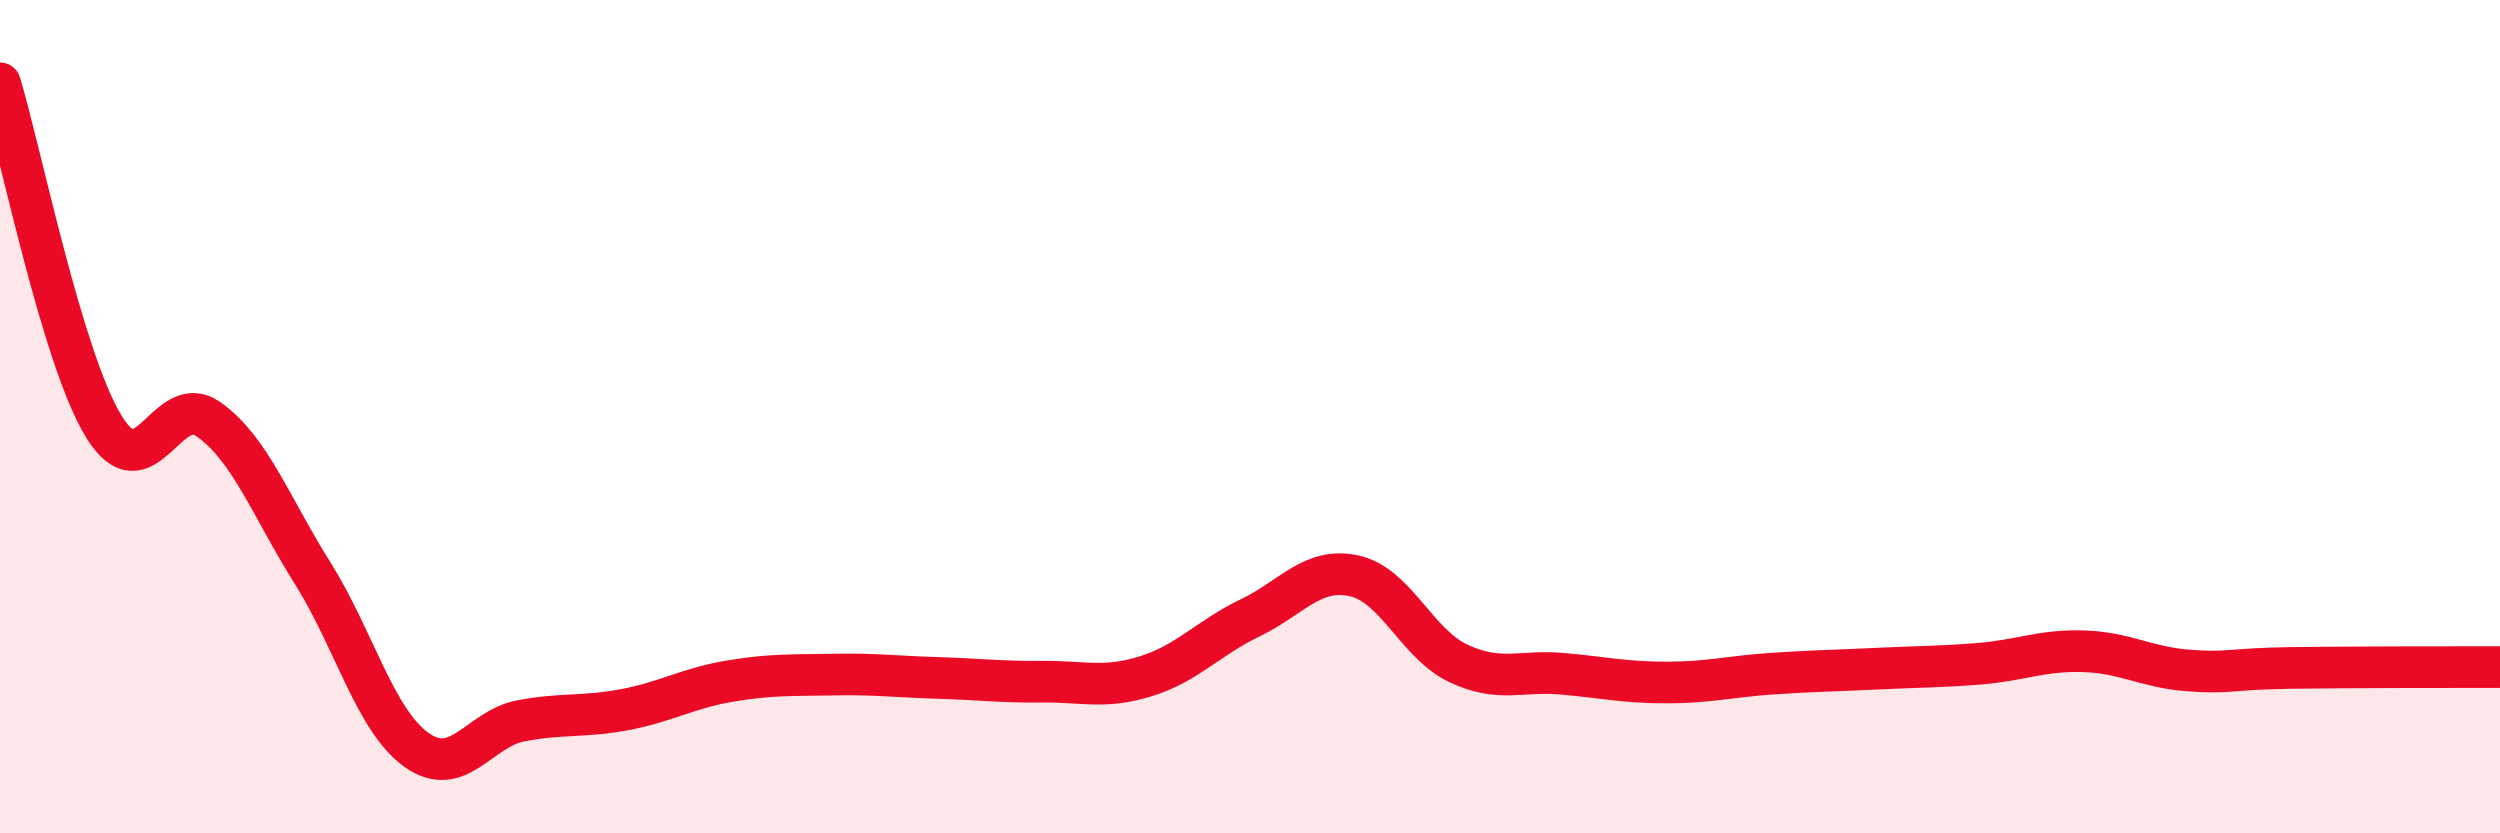
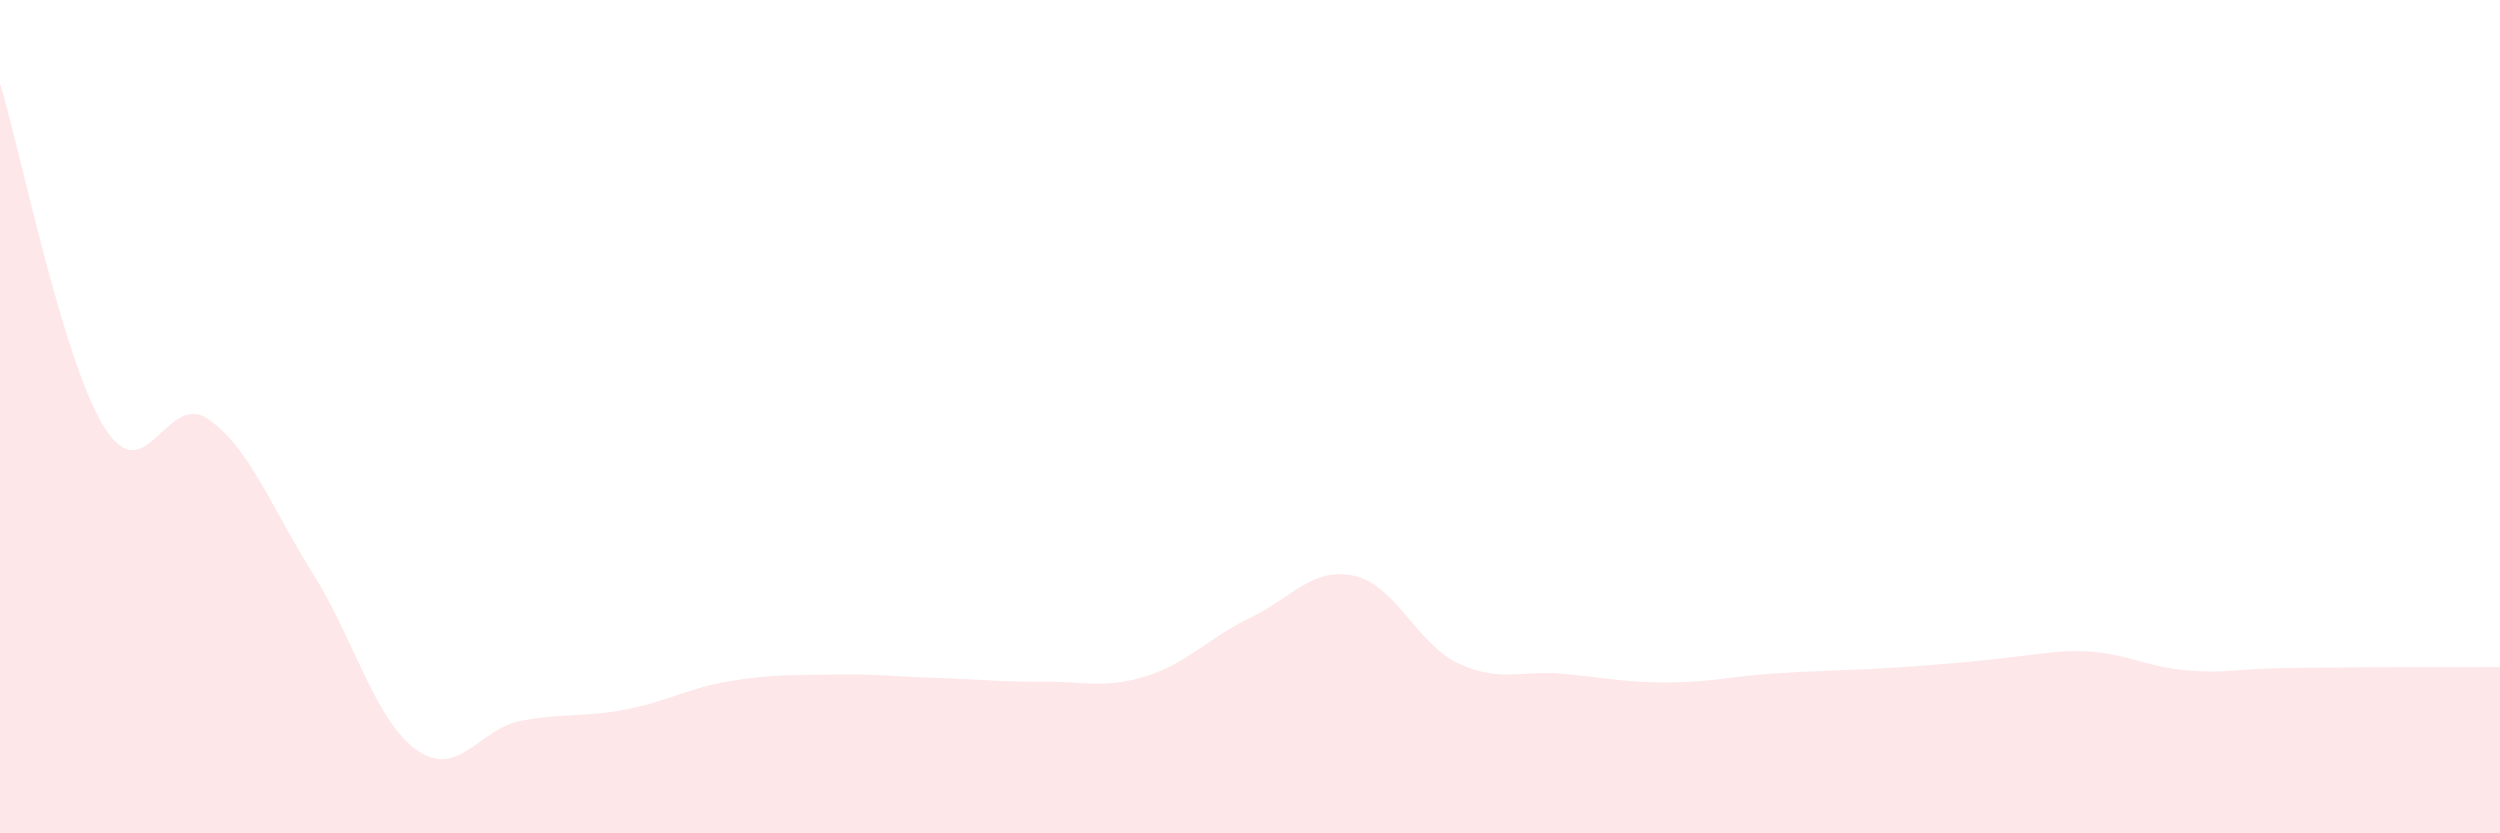
<svg xmlns="http://www.w3.org/2000/svg" width="60" height="20" viewBox="0 0 60 20">
-   <path d="M 0,2 C 0.5,3.65 1.5,8.64 2.5,10.25 C 3.5,11.86 4,9.36 5,10.06 C 6,10.76 6.5,12.16 7.5,13.75 C 8.5,15.34 9,17.29 10,18 C 11,18.71 11.5,17.49 12.5,17.3 C 13.5,17.11 14,17.22 15,17.03 C 16,16.84 16.5,16.52 17.5,16.35 C 18.5,16.18 19,16.21 20,16.19 C 21,16.17 21.5,16.24 22.5,16.27 C 23.5,16.3 24,16.37 25,16.36 C 26,16.35 26.5,16.54 27.5,16.23 C 28.5,15.92 29,15.31 30,14.83 C 31,14.35 31.5,13.6 32.5,13.82 C 33.5,14.04 34,15.45 35,15.92 C 36,16.39 36.5,16.08 37.5,16.17 C 38.5,16.26 39,16.38 40,16.38 C 41,16.38 41.5,16.24 42.5,16.17 C 43.5,16.1 44,16.1 45,16.05 C 46,16 46.5,16.01 47.5,15.93 C 48.5,15.85 49,15.6 50,15.63 C 51,15.66 51.5,16.01 52.5,16.09 C 53.5,16.17 53.5,16.05 55,16.03 C 56.5,16.01 59,16.01 60,16.01L60 20L0 20Z" fill="#EB0A25" opacity="0.1" stroke-linecap="round" stroke-linejoin="round" />
-   <path d="M 0,2 C 0.5,3.65 1.5,8.64 2.5,10.25 C 3.5,11.86 4,9.36 5,10.06 C 6,10.76 6.5,12.16 7.5,13.75 C 8.5,15.34 9,17.29 10,18 C 11,18.71 11.5,17.49 12.5,17.3 C 13.5,17.11 14,17.22 15,17.03 C 16,16.84 16.5,16.52 17.5,16.35 C 18.5,16.18 19,16.21 20,16.19 C 21,16.17 21.5,16.24 22.5,16.27 C 23.5,16.3 24,16.37 25,16.36 C 26,16.35 26.5,16.54 27.5,16.23 C 28.5,15.92 29,15.31 30,14.83 C 31,14.35 31.5,13.6 32.5,13.82 C 33.5,14.04 34,15.45 35,15.92 C 36,16.39 36.5,16.08 37.5,16.17 C 38.5,16.26 39,16.38 40,16.38 C 41,16.38 41.5,16.24 42.5,16.17 C 43.5,16.1 44,16.1 45,16.05 C 46,16 46.5,16.01 47.5,15.93 C 48.5,15.85 49,15.6 50,15.63 C 51,15.66 51.5,16.01 52.5,16.09 C 53.5,16.17 53.5,16.05 55,16.03 C 56.5,16.01 59,16.01 60,16.01" stroke="#EB0A25" stroke-width="1" fill="none" stroke-linecap="round" stroke-linejoin="round" />
+   <path d="M 0,2 C 0.5,3.65 1.5,8.64 2.5,10.25 C 3.5,11.86 4,9.36 5,10.06 C 6,10.76 6.5,12.16 7.5,13.75 C 8.5,15.34 9,17.29 10,18 C 11,18.71 11.5,17.49 12.5,17.3 C 13.5,17.11 14,17.22 15,17.03 C 16,16.84 16.5,16.52 17.5,16.35 C 18.5,16.18 19,16.21 20,16.19 C 21,16.17 21.5,16.24 22.5,16.27 C 23.5,16.3 24,16.37 25,16.36 C 26,16.35 26.5,16.54 27.5,16.23 C 28.5,15.92 29,15.31 30,14.83 C 31,14.35 31.5,13.6 32.5,13.82 C 33.5,14.04 34,15.45 35,15.92 C 36,16.39 36.5,16.08 37.5,16.17 C 38.5,16.26 39,16.38 40,16.38 C 41,16.38 41.5,16.24 42.5,16.17 C 43.5,16.1 44,16.1 45,16.05 C 48.5,15.85 49,15.6 50,15.63 C 51,15.66 51.5,16.01 52.5,16.09 C 53.5,16.17 53.5,16.05 55,16.03 C 56.5,16.01 59,16.01 60,16.01L60 20L0 20Z" fill="#EB0A25" opacity="0.1" stroke-linecap="round" stroke-linejoin="round" />
</svg>